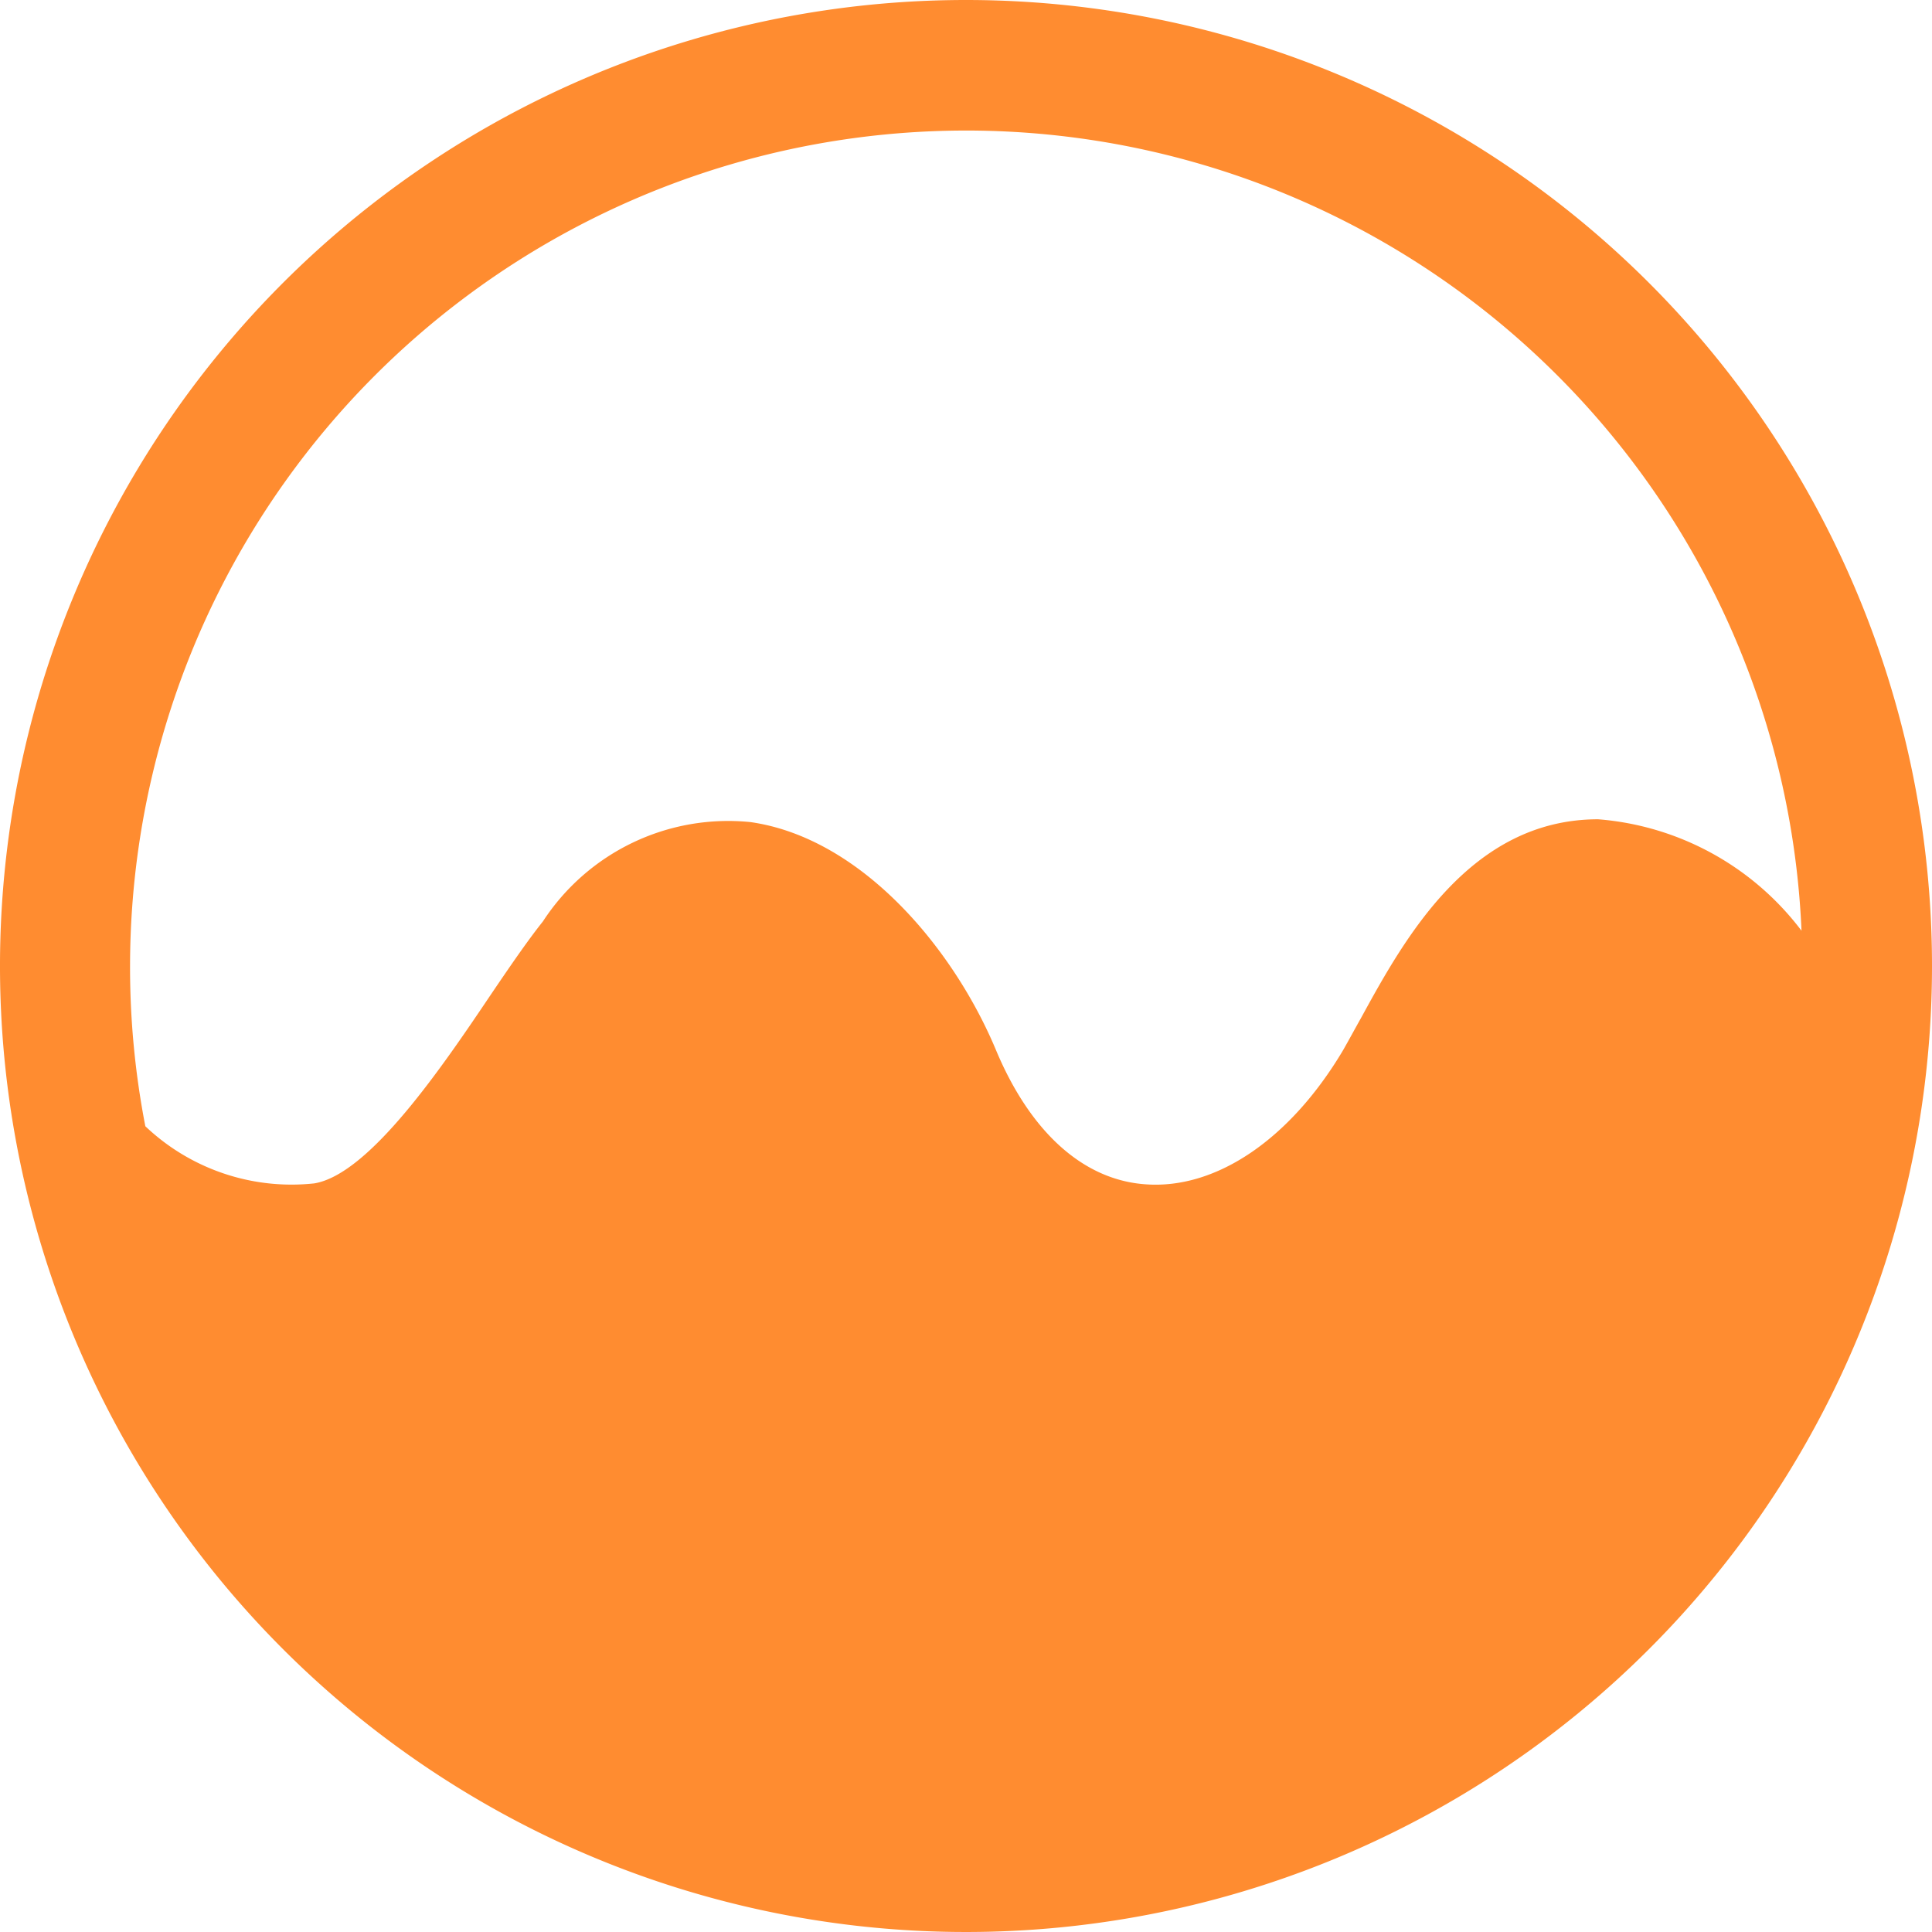
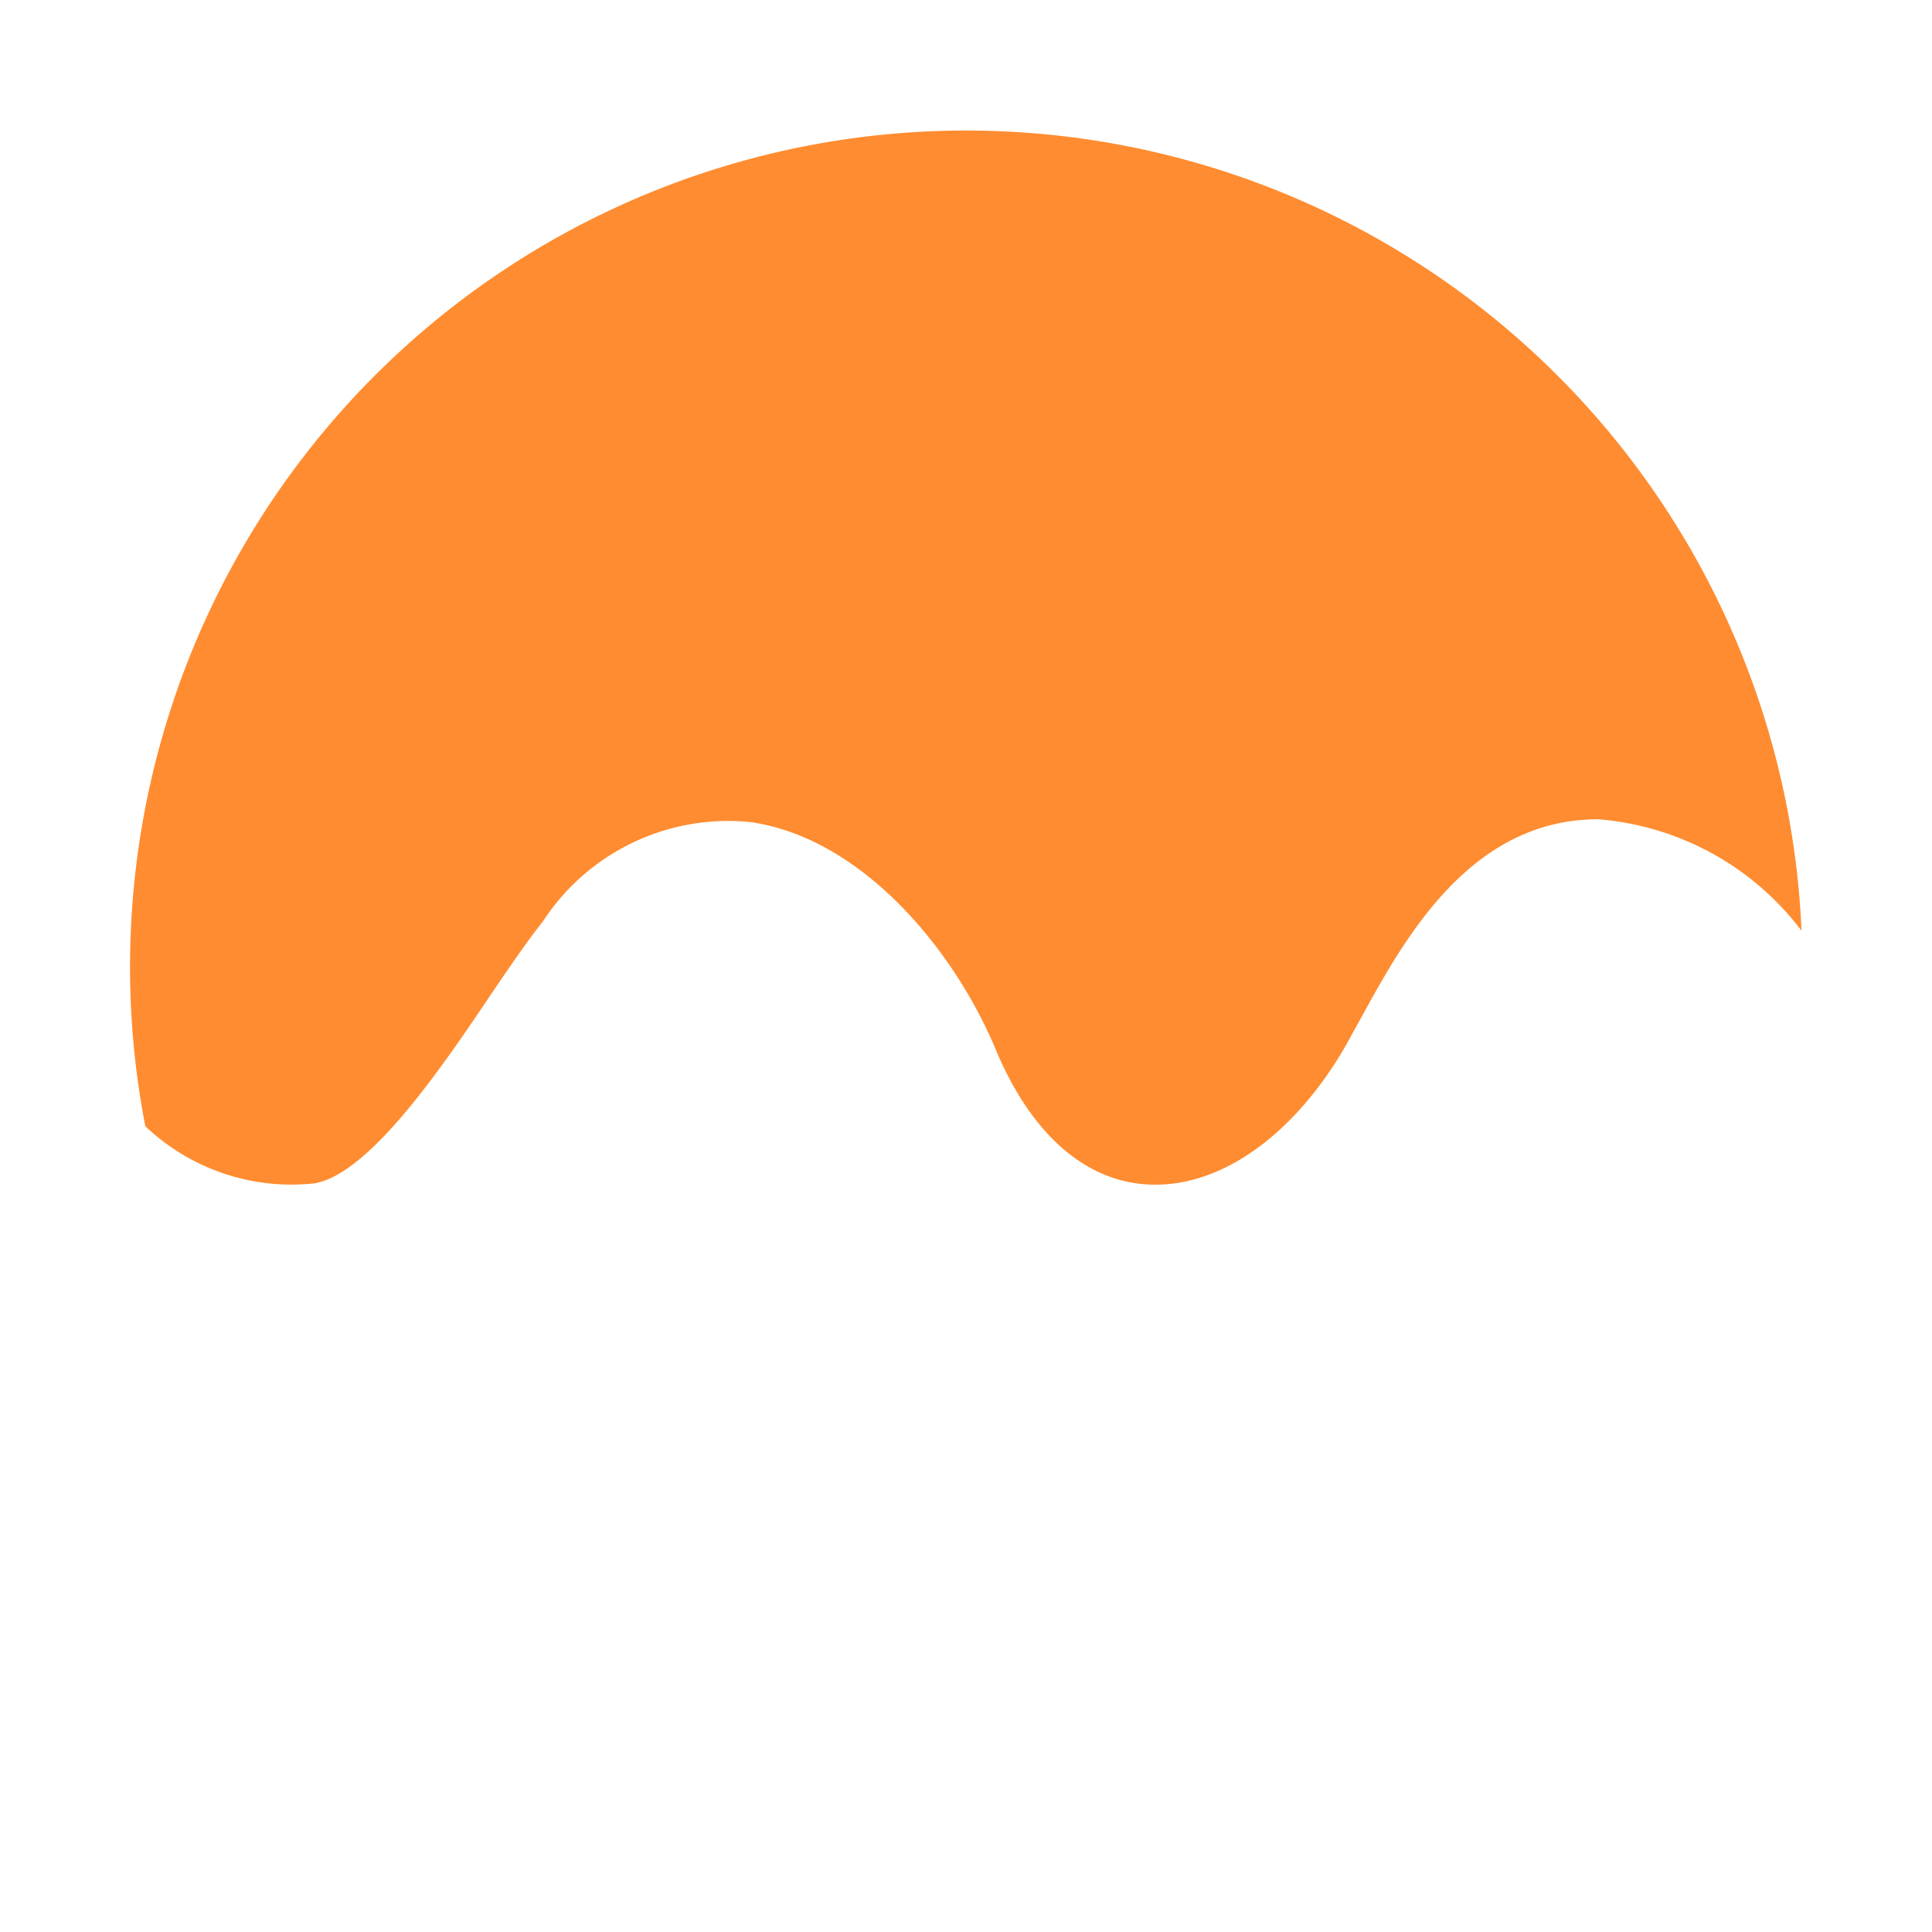
<svg xmlns="http://www.w3.org/2000/svg" width="35" height="35" viewBox="0 0 35 35">
-   <path id="Icon_ionic-ios-analytics" data-name="Icon ionic-ios-analytics" d="M20.875,3.375a17.5,17.5,0,1,0,17.5,17.5A17.5,17.5,0,0,0,20.875,3.375ZM5.731,20.875a15.147,15.147,0,0,1,30.28-.639,5.122,5.122,0,0,0-3.685-2.019c-2.314,0-3.508,2.162-4.291,3.593-.118.21-.227.412-.328.589-.959,1.615-2.3,2.524-3.576,2.431-1.127-.076-2.087-.942-2.709-2.423-.774-1.859-2.448-3.853-4.451-4.139a4.006,4.006,0,0,0-3.761,1.8c-.269.337-.581.791-.934,1.312-.875,1.3-2.2,3.264-3.206,3.433a3.845,3.845,0,0,1-3.062-1.035A15.089,15.089,0,0,1,5.731,20.875Z" transform="translate(-3.375 -3.375)" fill="#ff8c30" />
+   <path id="Icon_ionic-ios-analytics" data-name="Icon ionic-ios-analytics" d="M20.875,3.375A17.5,17.5,0,0,0,20.875,3.375ZM5.731,20.875a15.147,15.147,0,0,1,30.28-.639,5.122,5.122,0,0,0-3.685-2.019c-2.314,0-3.508,2.162-4.291,3.593-.118.21-.227.412-.328.589-.959,1.615-2.3,2.524-3.576,2.431-1.127-.076-2.087-.942-2.709-2.423-.774-1.859-2.448-3.853-4.451-4.139a4.006,4.006,0,0,0-3.761,1.8c-.269.337-.581.791-.934,1.312-.875,1.3-2.2,3.264-3.206,3.433a3.845,3.845,0,0,1-3.062-1.035A15.089,15.089,0,0,1,5.731,20.875Z" transform="translate(-3.375 -3.375)" fill="#ff8c30" />
</svg>